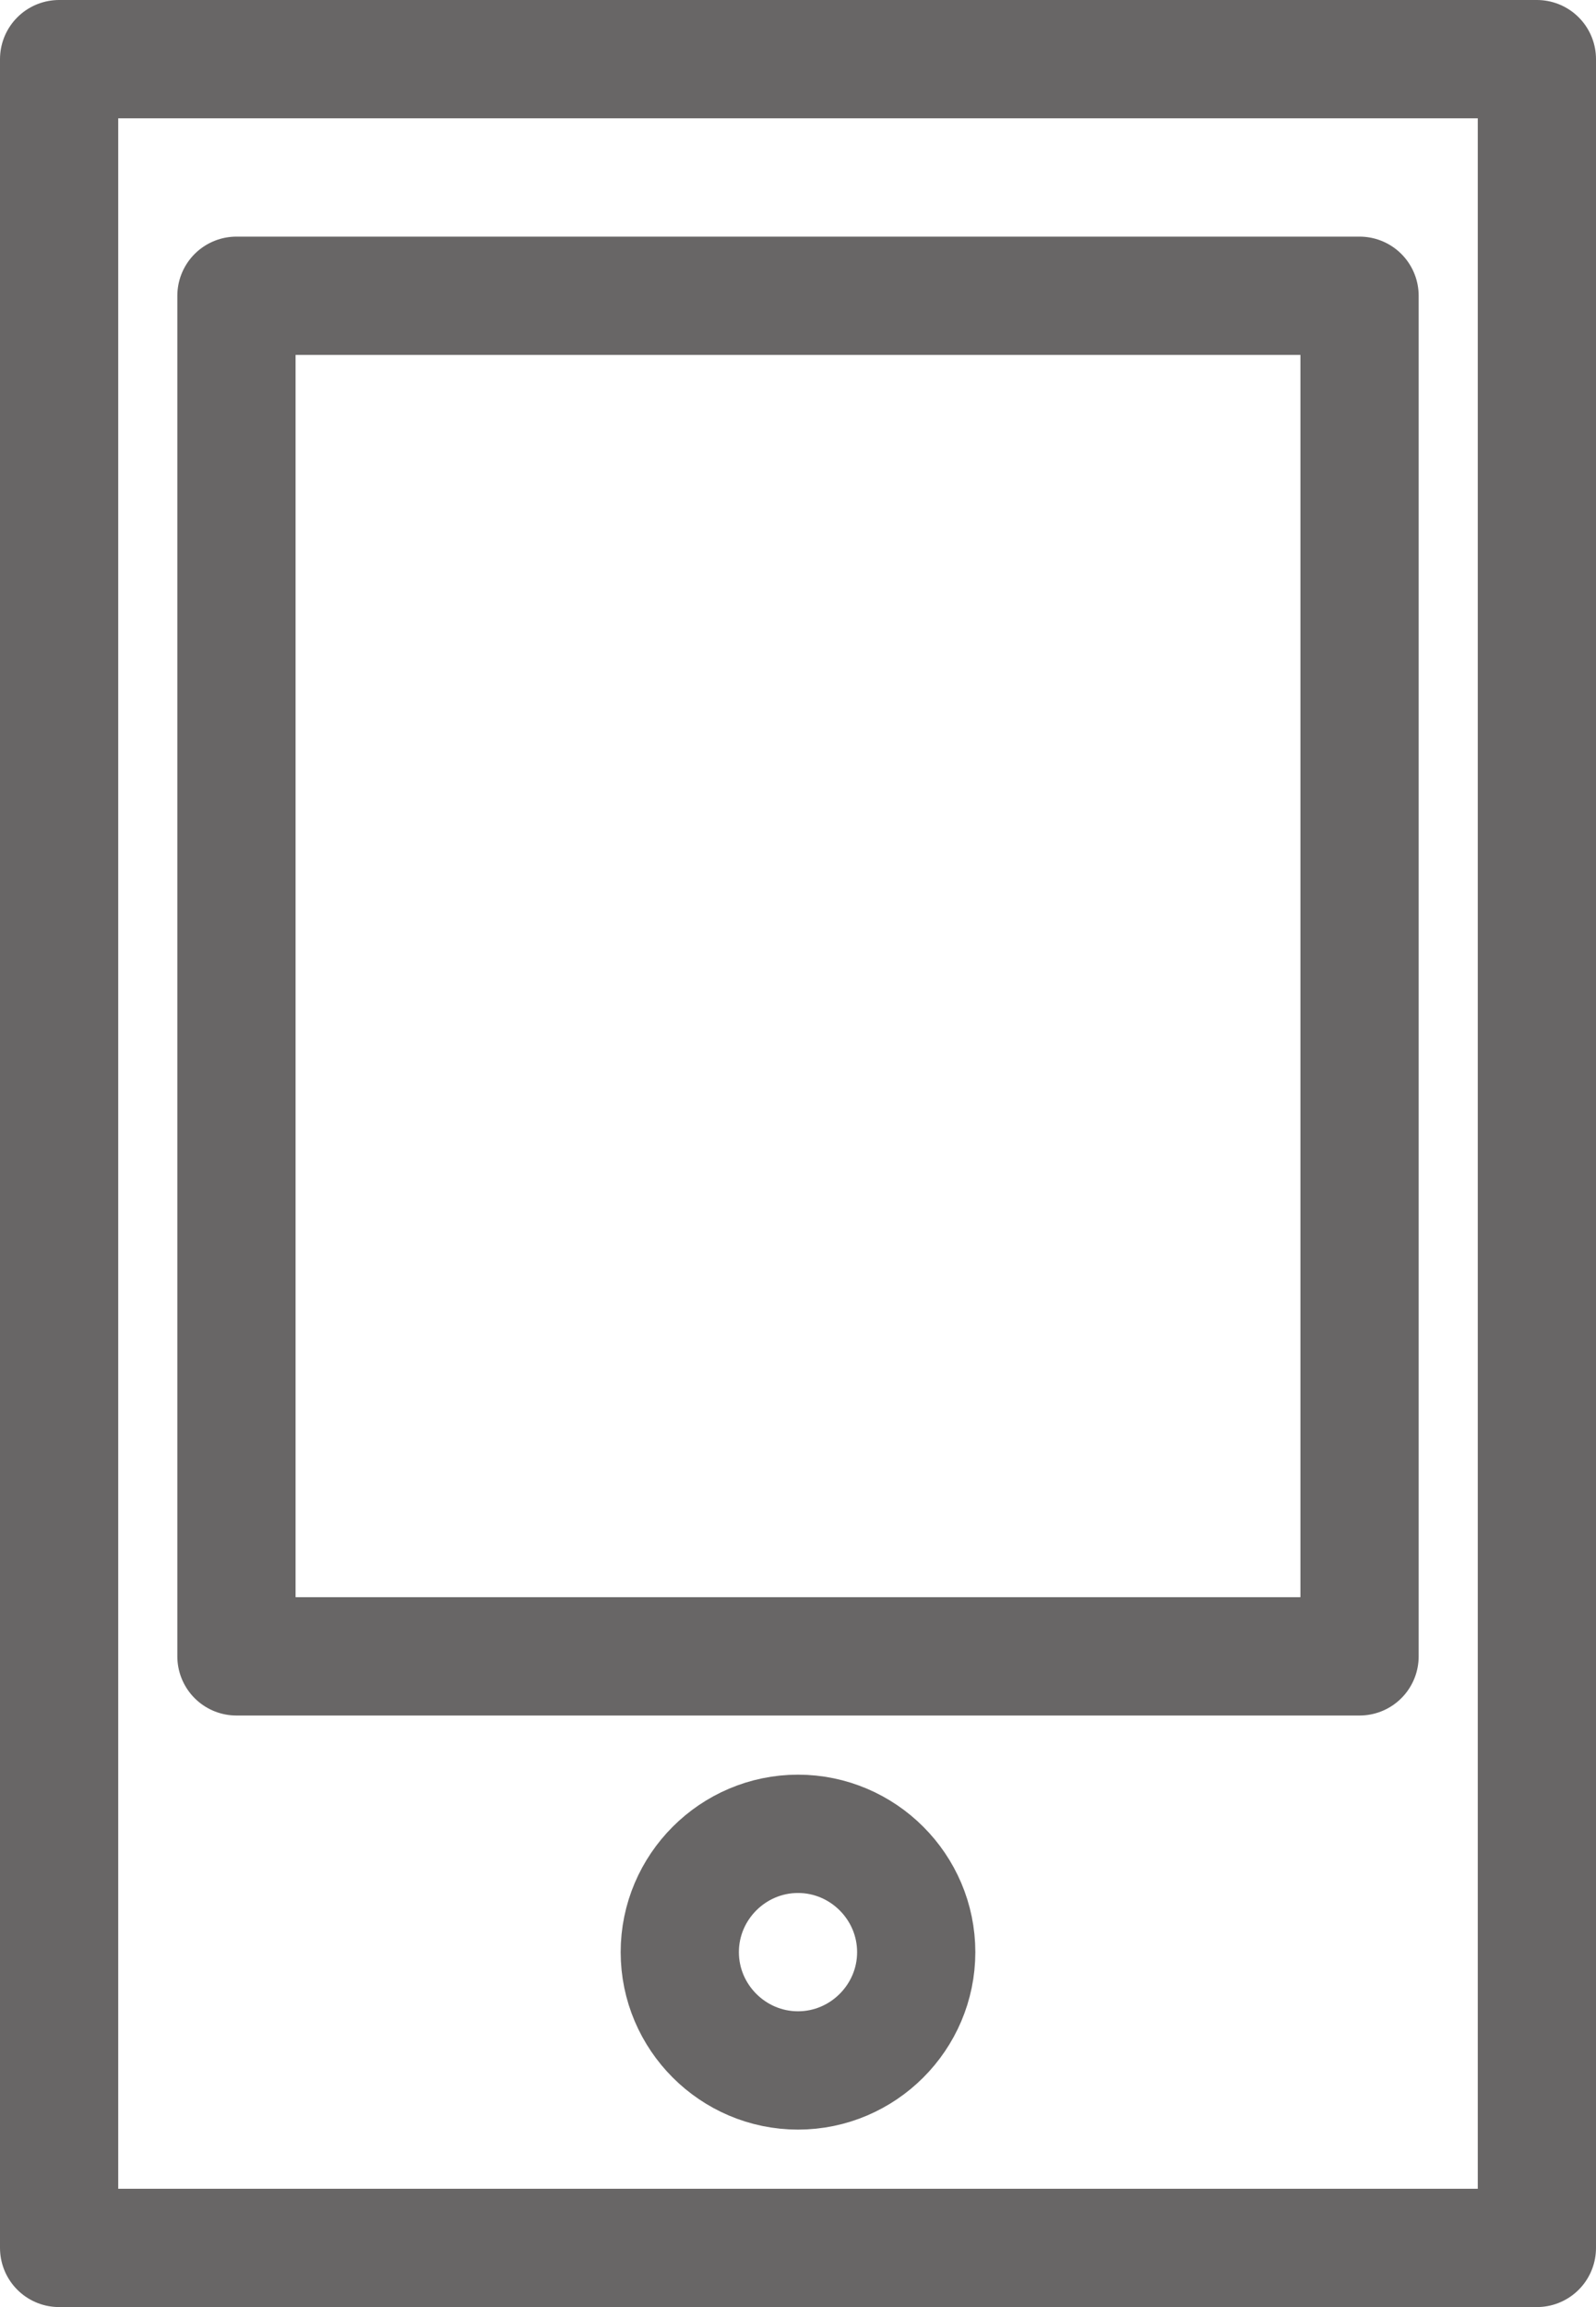
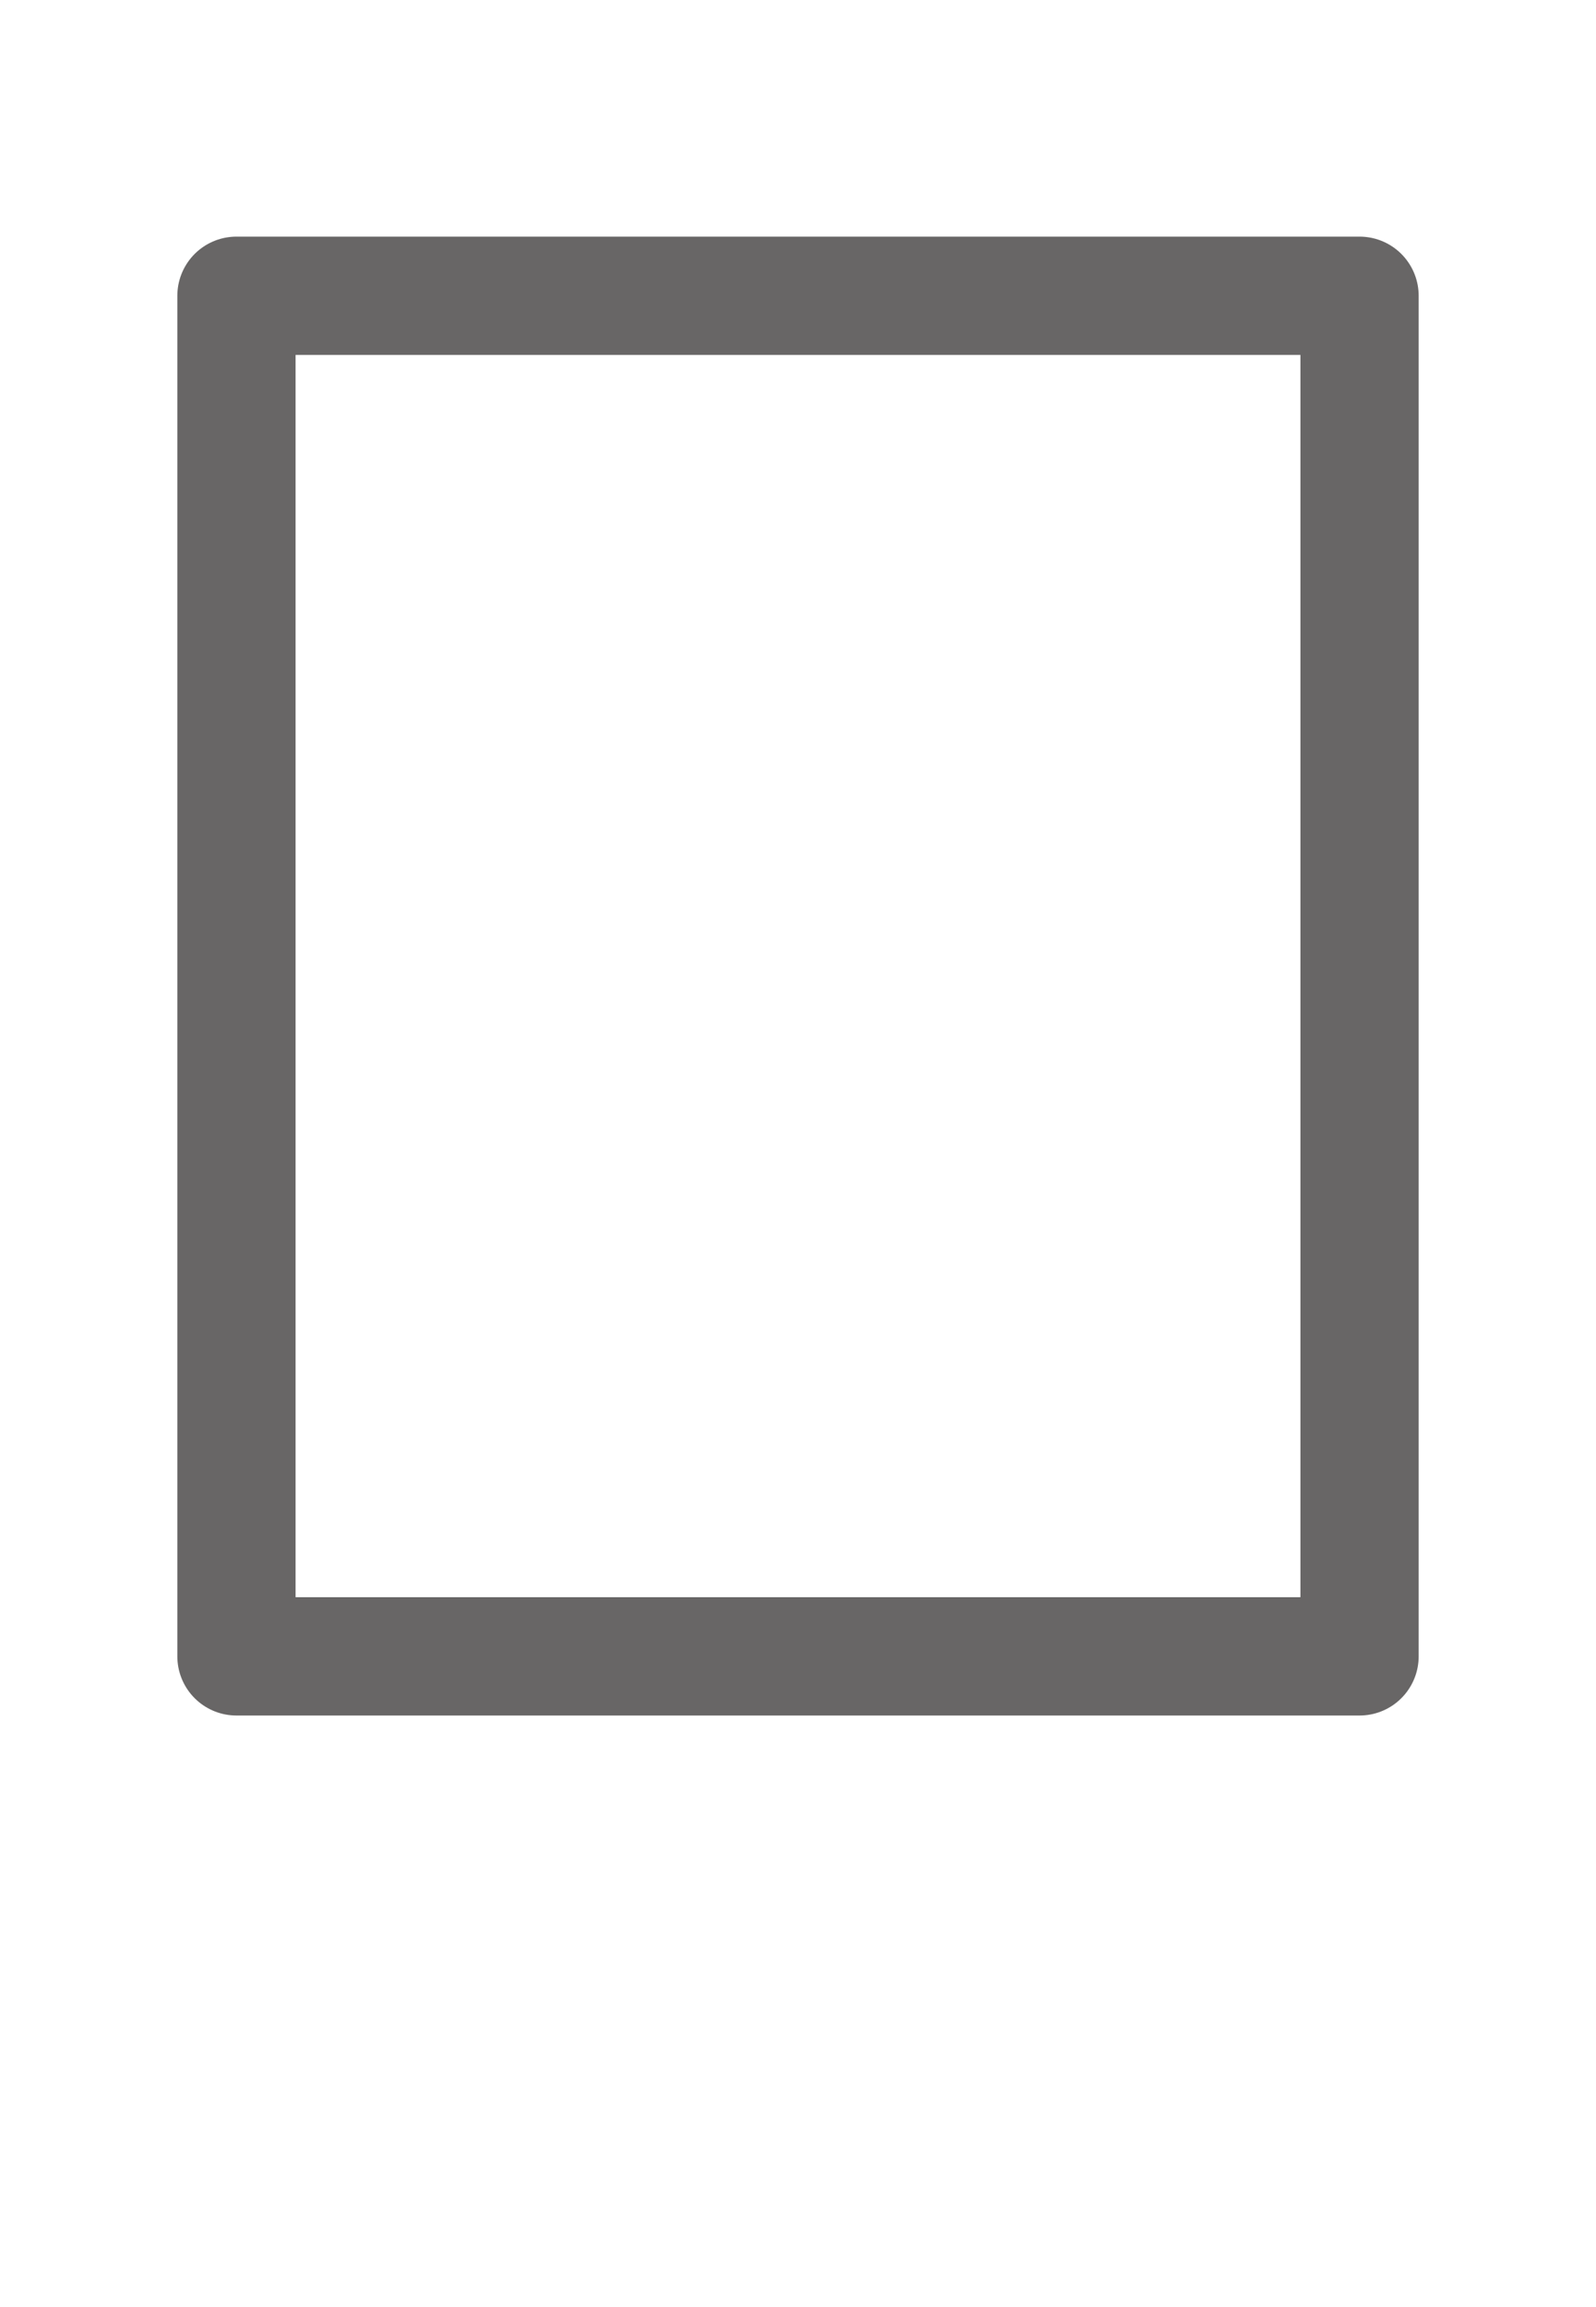
<svg xmlns="http://www.w3.org/2000/svg" width="27px" height="39px" viewBox="0 0 27 39" version="1.1">
  <title>mobile</title>
  <desc>Created with Sketch.</desc>
  <defs />
  <g id="Page-1" stroke="none" stroke-width="1" fill="none" fill-rule="evenodd" stroke-linecap="round" stroke-linejoin="round">
    <g id="CCM-1---banner-1" transform="translate(-783, -2075)" stroke="#686666" stroke-width="2">
      <g id="mobile" transform="translate(784, 2076)">
-         <polygon id="Stroke-1" points="0 37 25 37 25 0 0 0" />
        <polygon id="Stroke-3" points="3 27 22 27 22 4 3 4" />
-         <path d="M10.5,32 C10.5,30.9 11.4,30 12.5,30 C13.6,30 14.5,30.9 14.5,32 C14.5,33.1 13.6,34 12.5,34 C11.4,34 10.5,33.1 10.5,32 L10.5,32 Z" id="Stroke-4" />
      </g>
    </g>
  </g>
</svg>